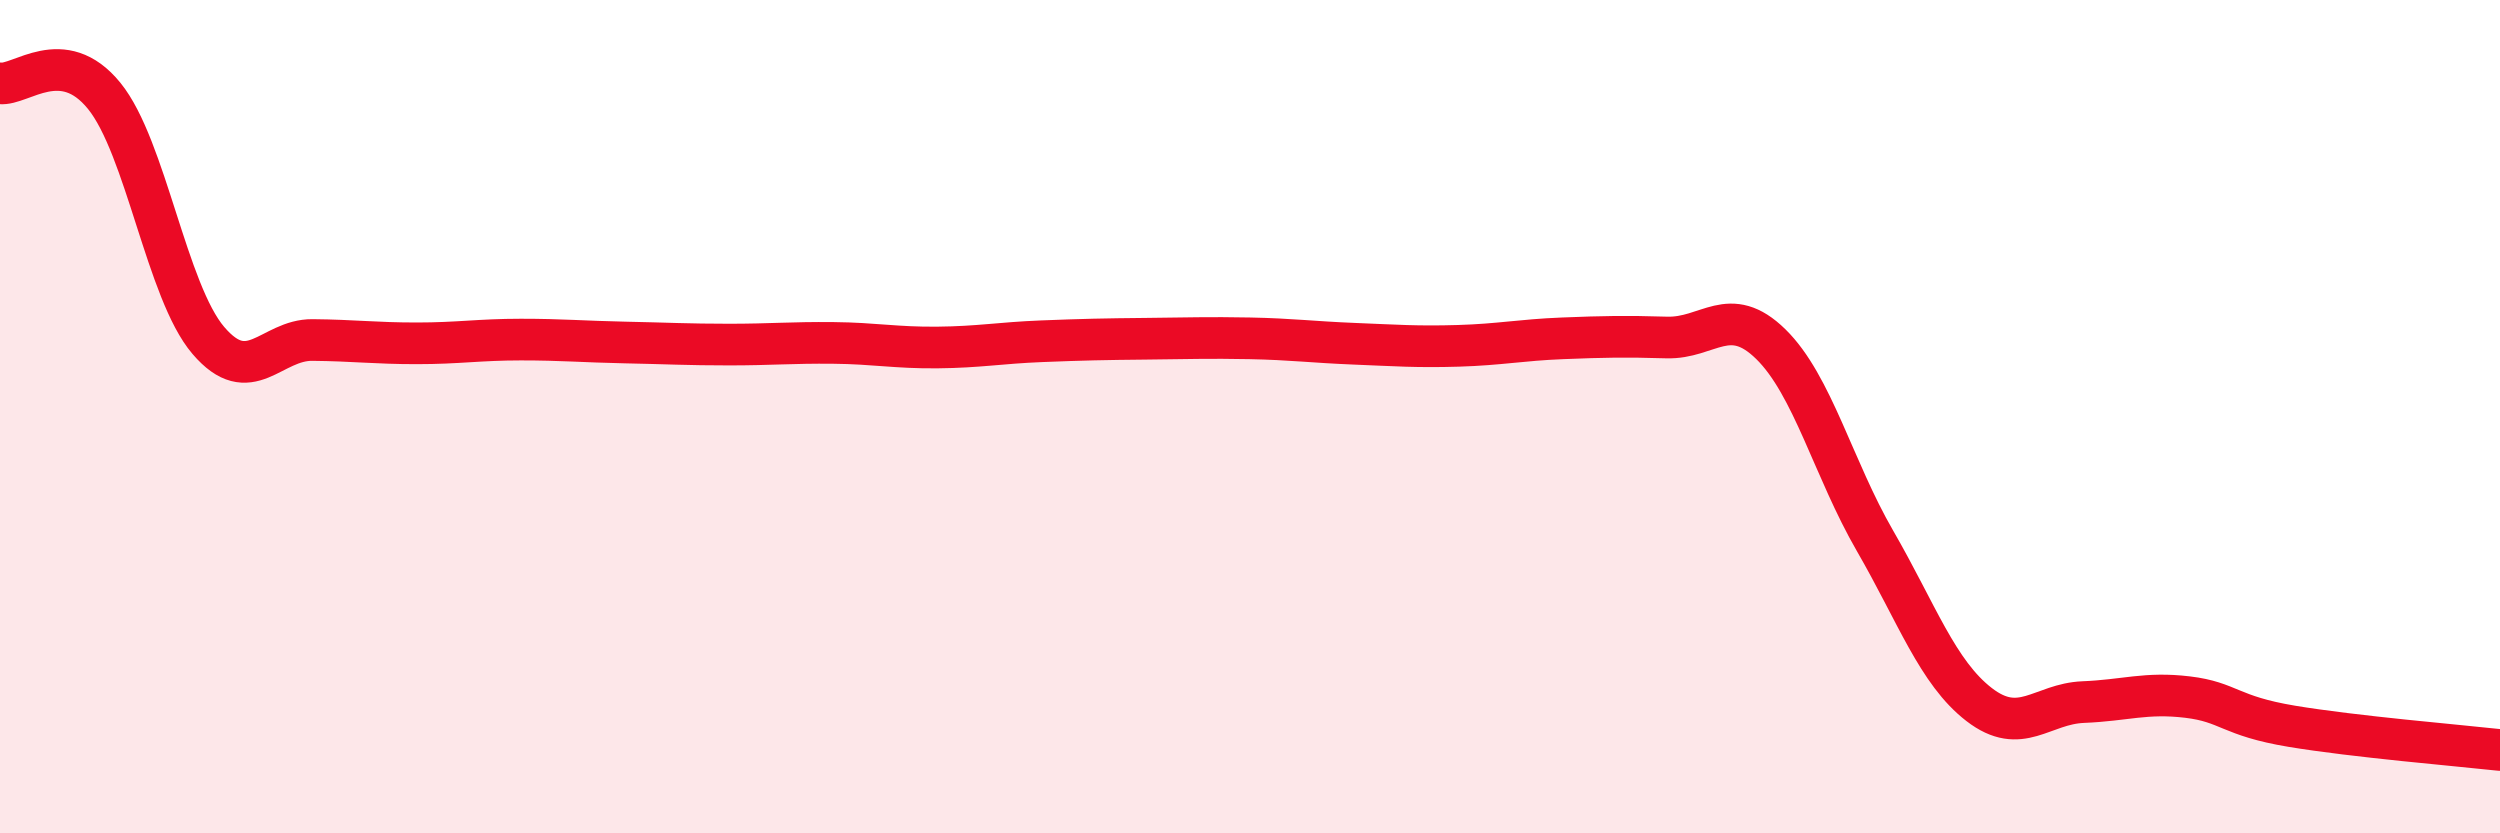
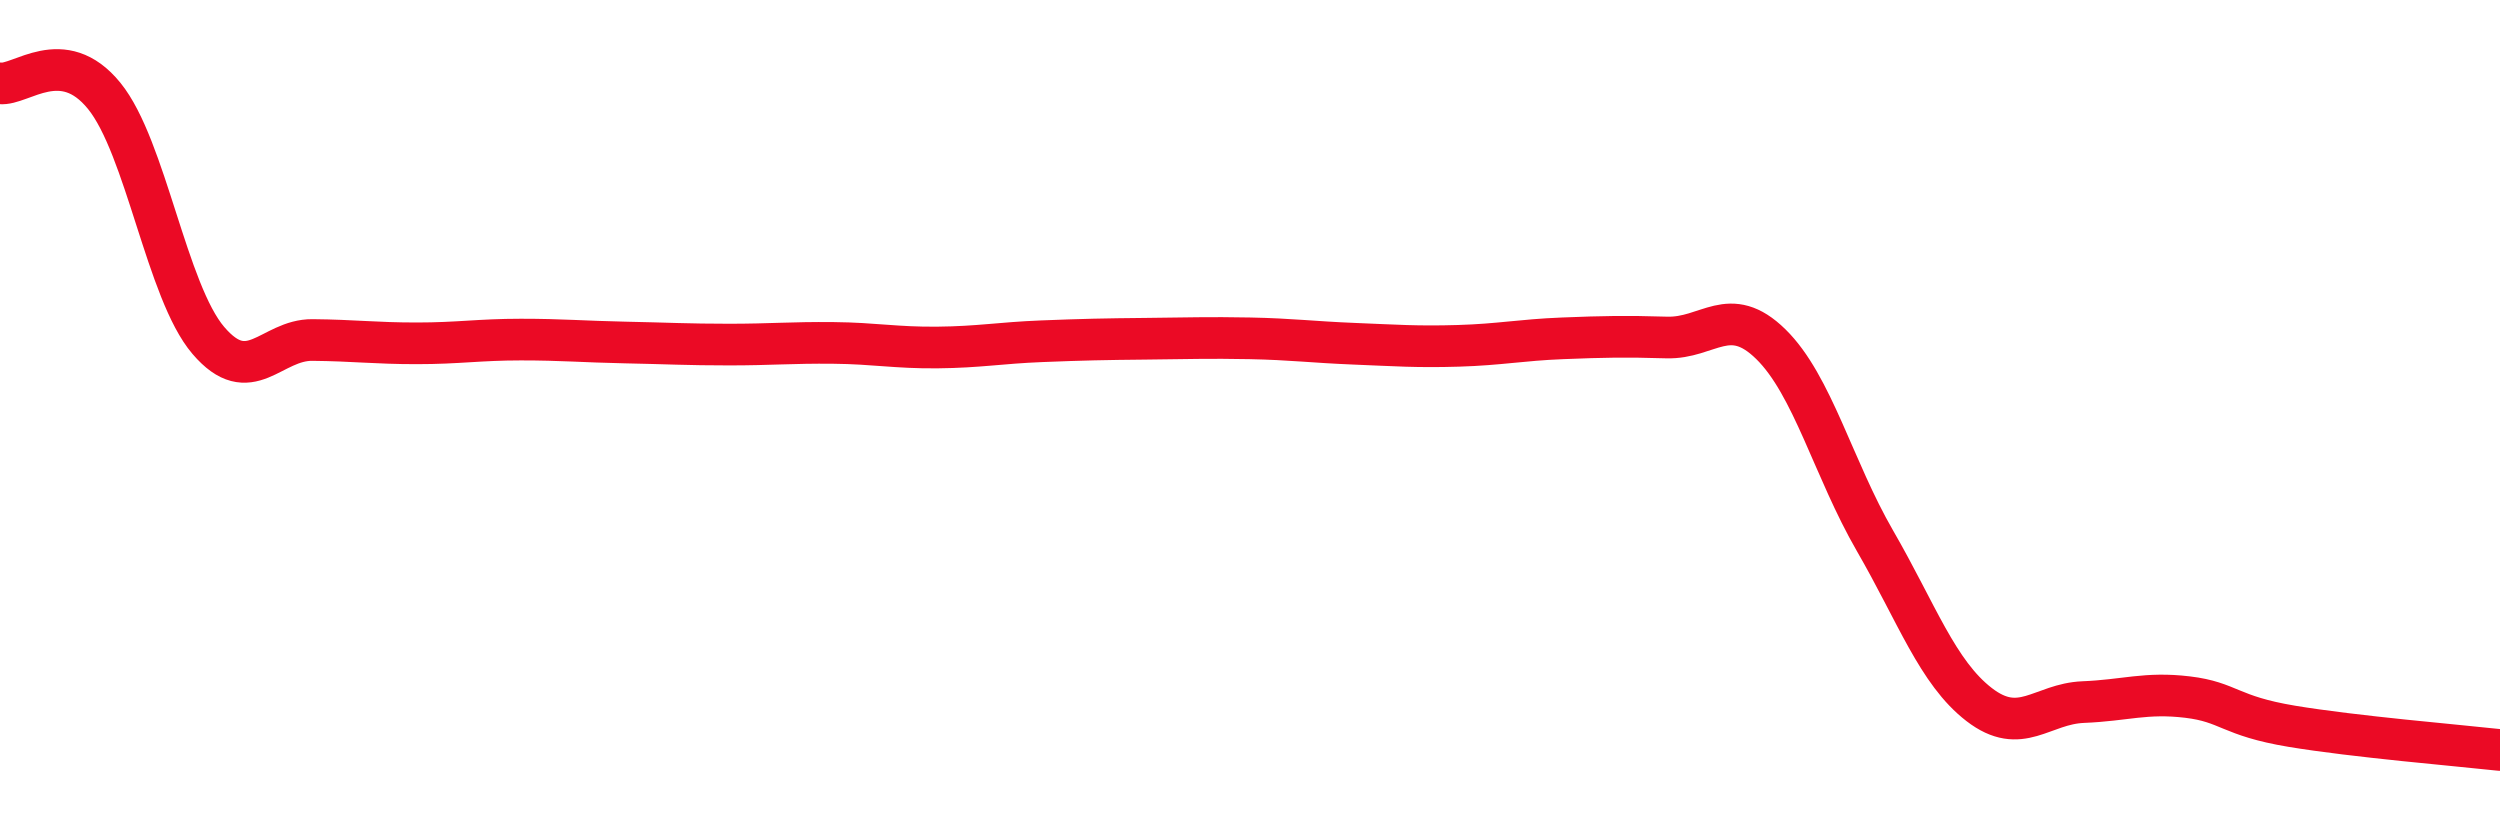
<svg xmlns="http://www.w3.org/2000/svg" width="60" height="20" viewBox="0 0 60 20">
-   <path d="M 0,2 C 0.5,2.06 1.5,1.07 2.5,2.3 C 3.5,3.53 4,7 5,8.17 C 6,9.34 6.5,8.15 7.5,8.16 C 8.5,8.17 9,8.24 10,8.24 C 11,8.24 11.5,8.15 12.5,8.15 C 13.5,8.15 14,8.2 15,8.22 C 16,8.24 16.5,8.27 17.5,8.27 C 18.5,8.27 19,8.22 20,8.23 C 21,8.24 21.5,8.35 22.5,8.34 C 23.5,8.33 24,8.23 25,8.19 C 26,8.15 26.5,8.14 27.5,8.13 C 28.5,8.12 29,8.1 30,8.12 C 31,8.14 31.5,8.21 32.5,8.25 C 33.5,8.29 34,8.33 35,8.3 C 36,8.27 36.5,8.16 37.5,8.12 C 38.5,8.08 39,8.07 40,8.1 C 41,8.13 41.5,7.28 42.5,8.26 C 43.5,9.24 44,11.25 45,12.98 C 46,14.71 46.5,16.14 47.5,16.91 C 48.5,17.68 49,16.89 50,16.85 C 51,16.81 51.5,16.61 52.5,16.73 C 53.5,16.85 53.5,17.18 55,17.43 C 56.5,17.68 59,17.89 60,18L60 20L0 20Z" fill="#EB0A25" opacity="0.1" stroke-linecap="round" stroke-linejoin="round" />
  <path d="M 0,2 C 0.5,2.06 1.5,1.07 2.5,2.3 C 3.5,3.53 4,7 5,8.17 C 6,9.34 6.5,8.15 7.5,8.16 C 8.5,8.17 9,8.24 10,8.24 C 11,8.24 11.5,8.15 12.5,8.15 C 13.5,8.15 14,8.2 15,8.22 C 16,8.24 16.5,8.27 17.5,8.27 C 18.5,8.27 19,8.22 20,8.23 C 21,8.24 21.5,8.35 22.5,8.34 C 23.5,8.33 24,8.23 25,8.19 C 26,8.15 26.5,8.14 27.5,8.13 C 28.5,8.12 29,8.1 30,8.12 C 31,8.14 31.5,8.21 32.5,8.25 C 33.5,8.29 34,8.33 35,8.3 C 36,8.27 36.5,8.16 37.5,8.12 C 38.5,8.08 39,8.07 40,8.1 C 41,8.13 41.5,7.28 42.5,8.26 C 43.5,9.24 44,11.25 45,12.98 C 46,14.71 46.5,16.14 47.5,16.91 C 48.5,17.68 49,16.89 50,16.85 C 51,16.81 51.5,16.61 52.5,16.73 C 53.5,16.85 53.5,17.18 55,17.43 C 56.5,17.68 59,17.89 60,18" stroke="#EB0A25" stroke-width="1" fill="none" stroke-linecap="round" stroke-linejoin="round" />
</svg>